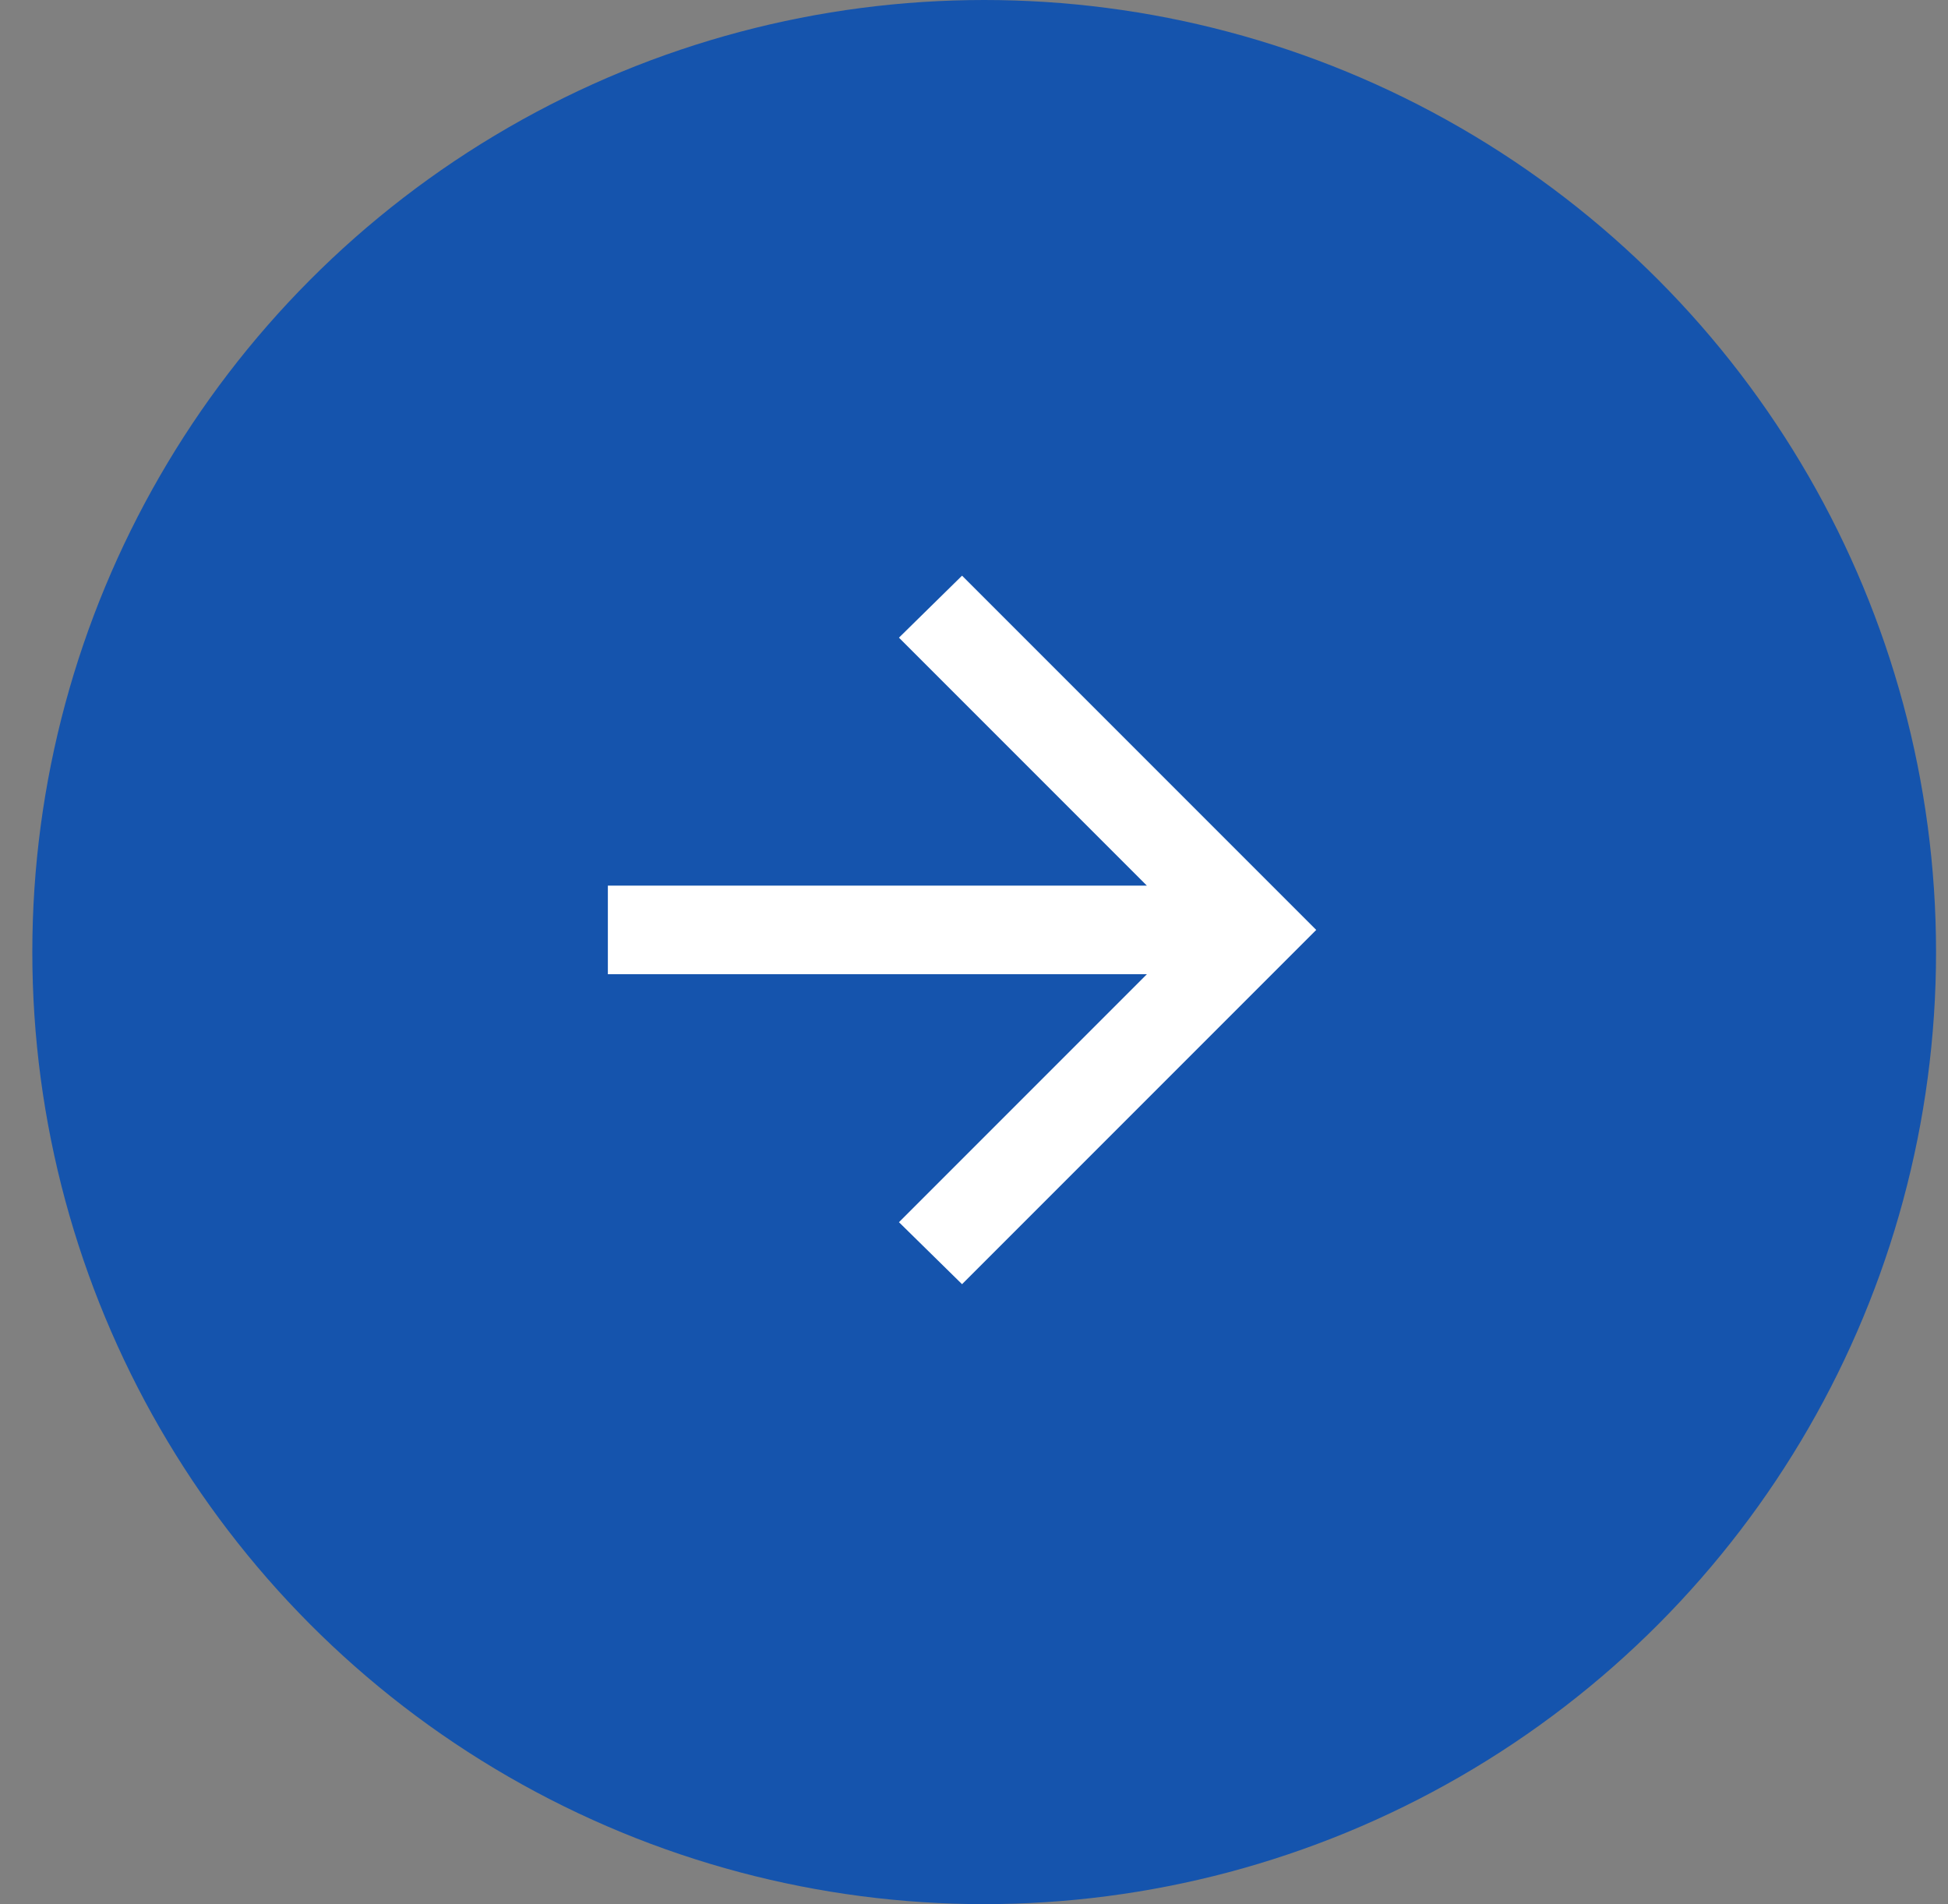
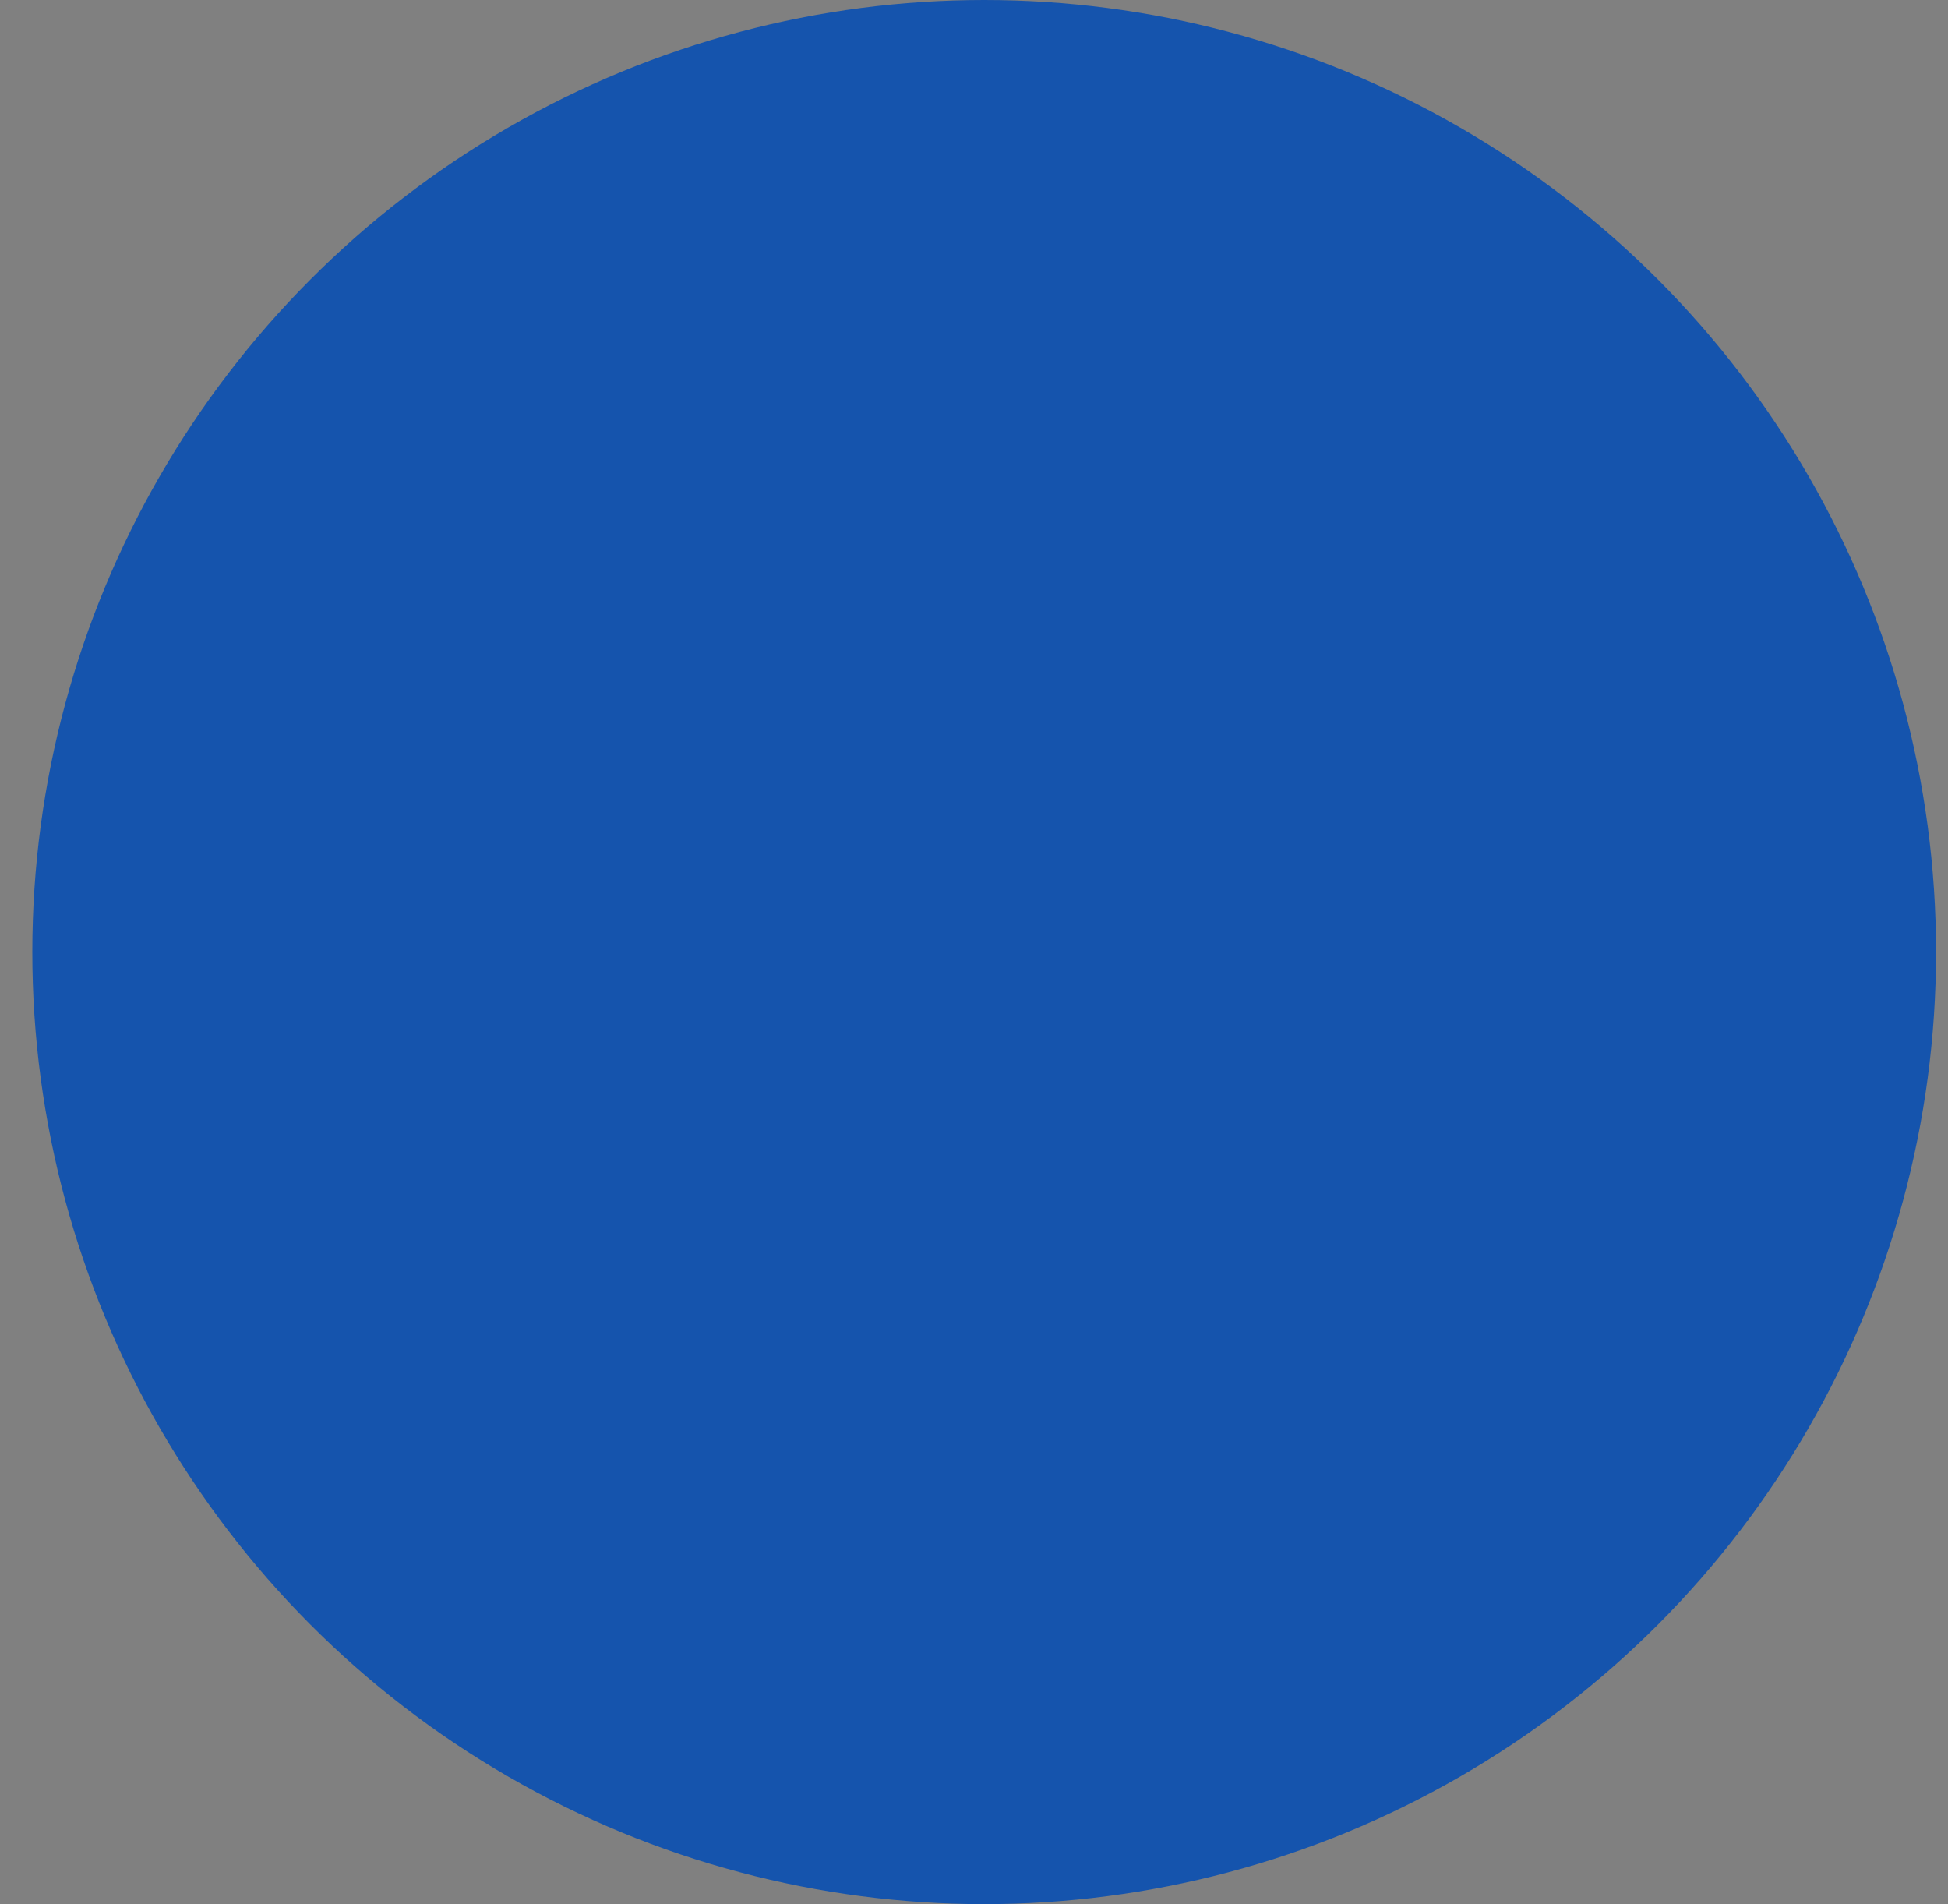
<svg xmlns="http://www.w3.org/2000/svg" width="44" height="43" viewBox="0 0 44 43" fill="none">
  <rect x="0" y="0" width="44" height="43" fill="#808080" stroke="none" />
  <circle cx="22.23" cy="21.5" r="21.5" fill="#1554AD" />
  <mask id="mask0_0_943" style="mask-type:alpha" maskUnits="userSpaceOnUse" x="9" y="9" width="25" height="24">
-     <rect x="9.73" y="9" width="24" height="24" fill="#D9D9D9" />
-   </mask>
+     </mask>
  <g mask="url(#mask0_0_943)">
-     <path d="M25.905 22H13.73V20H25.905L20.305 14.4L21.73 13L29.73 21L21.73 29L20.305 27.6L25.905 22Z" fill="white" />
+     <path d="M25.905 22H13.73V20H25.905L21.73 13L29.73 21L21.73 29L20.305 27.6L25.905 22Z" fill="white" />
  </g>
</svg>